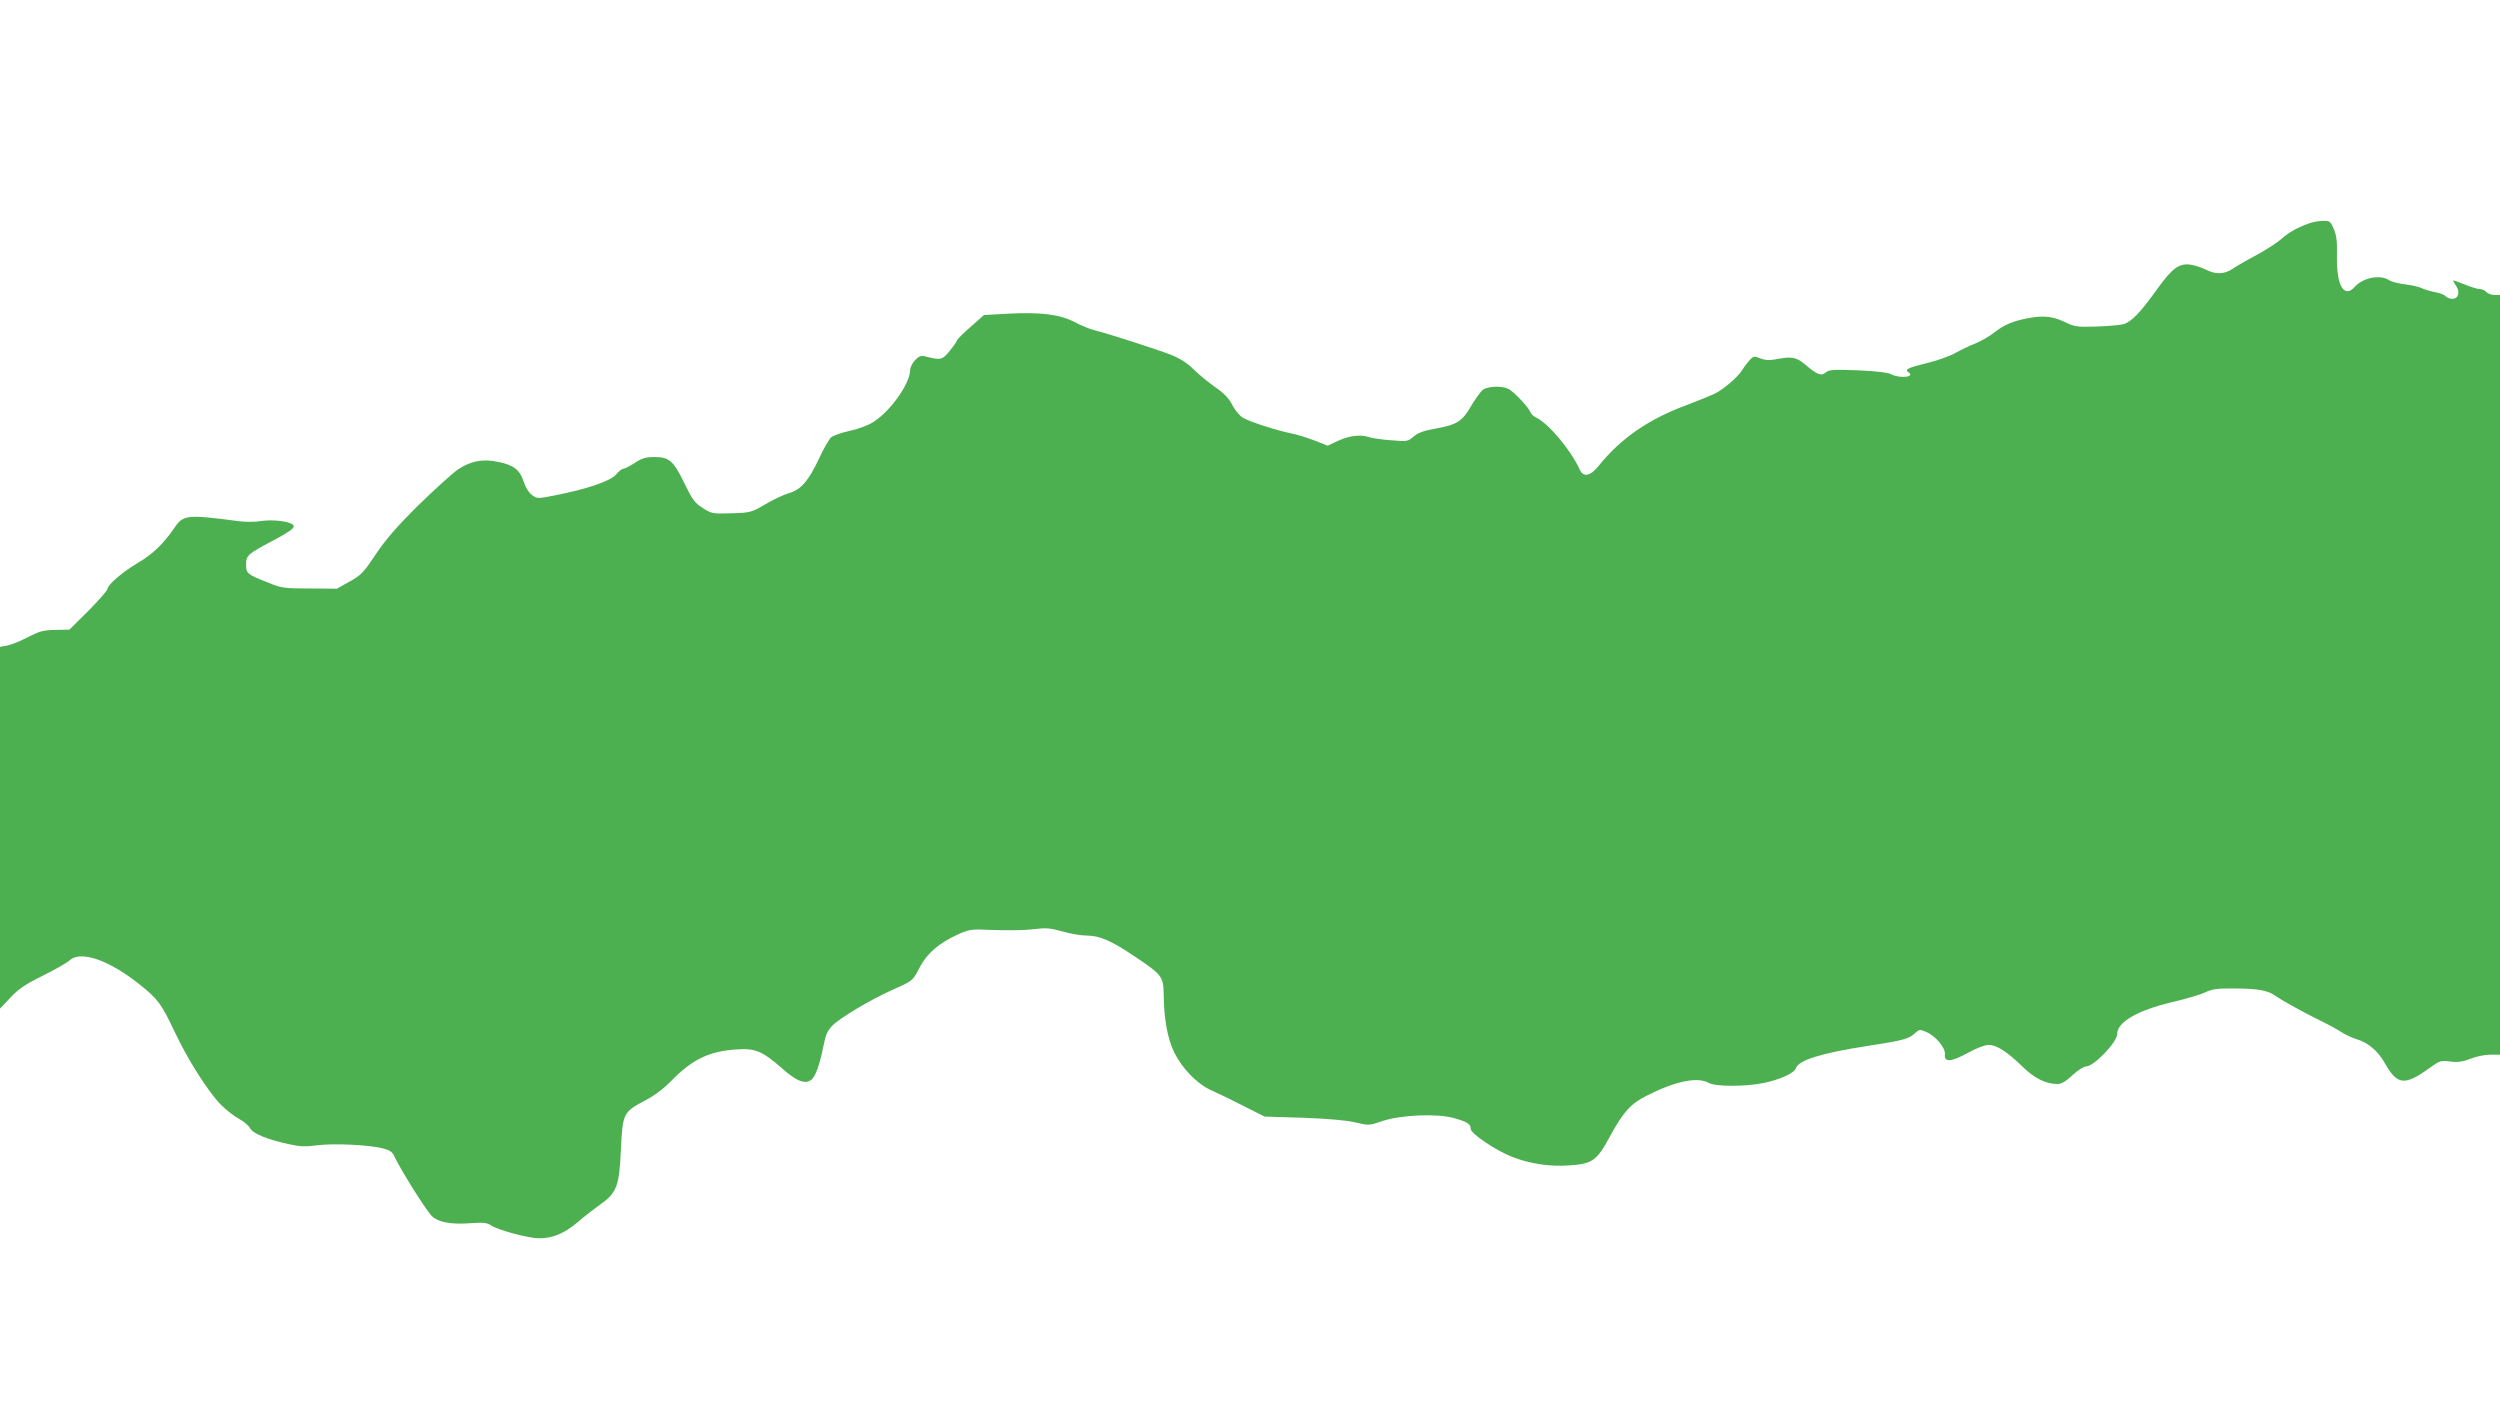
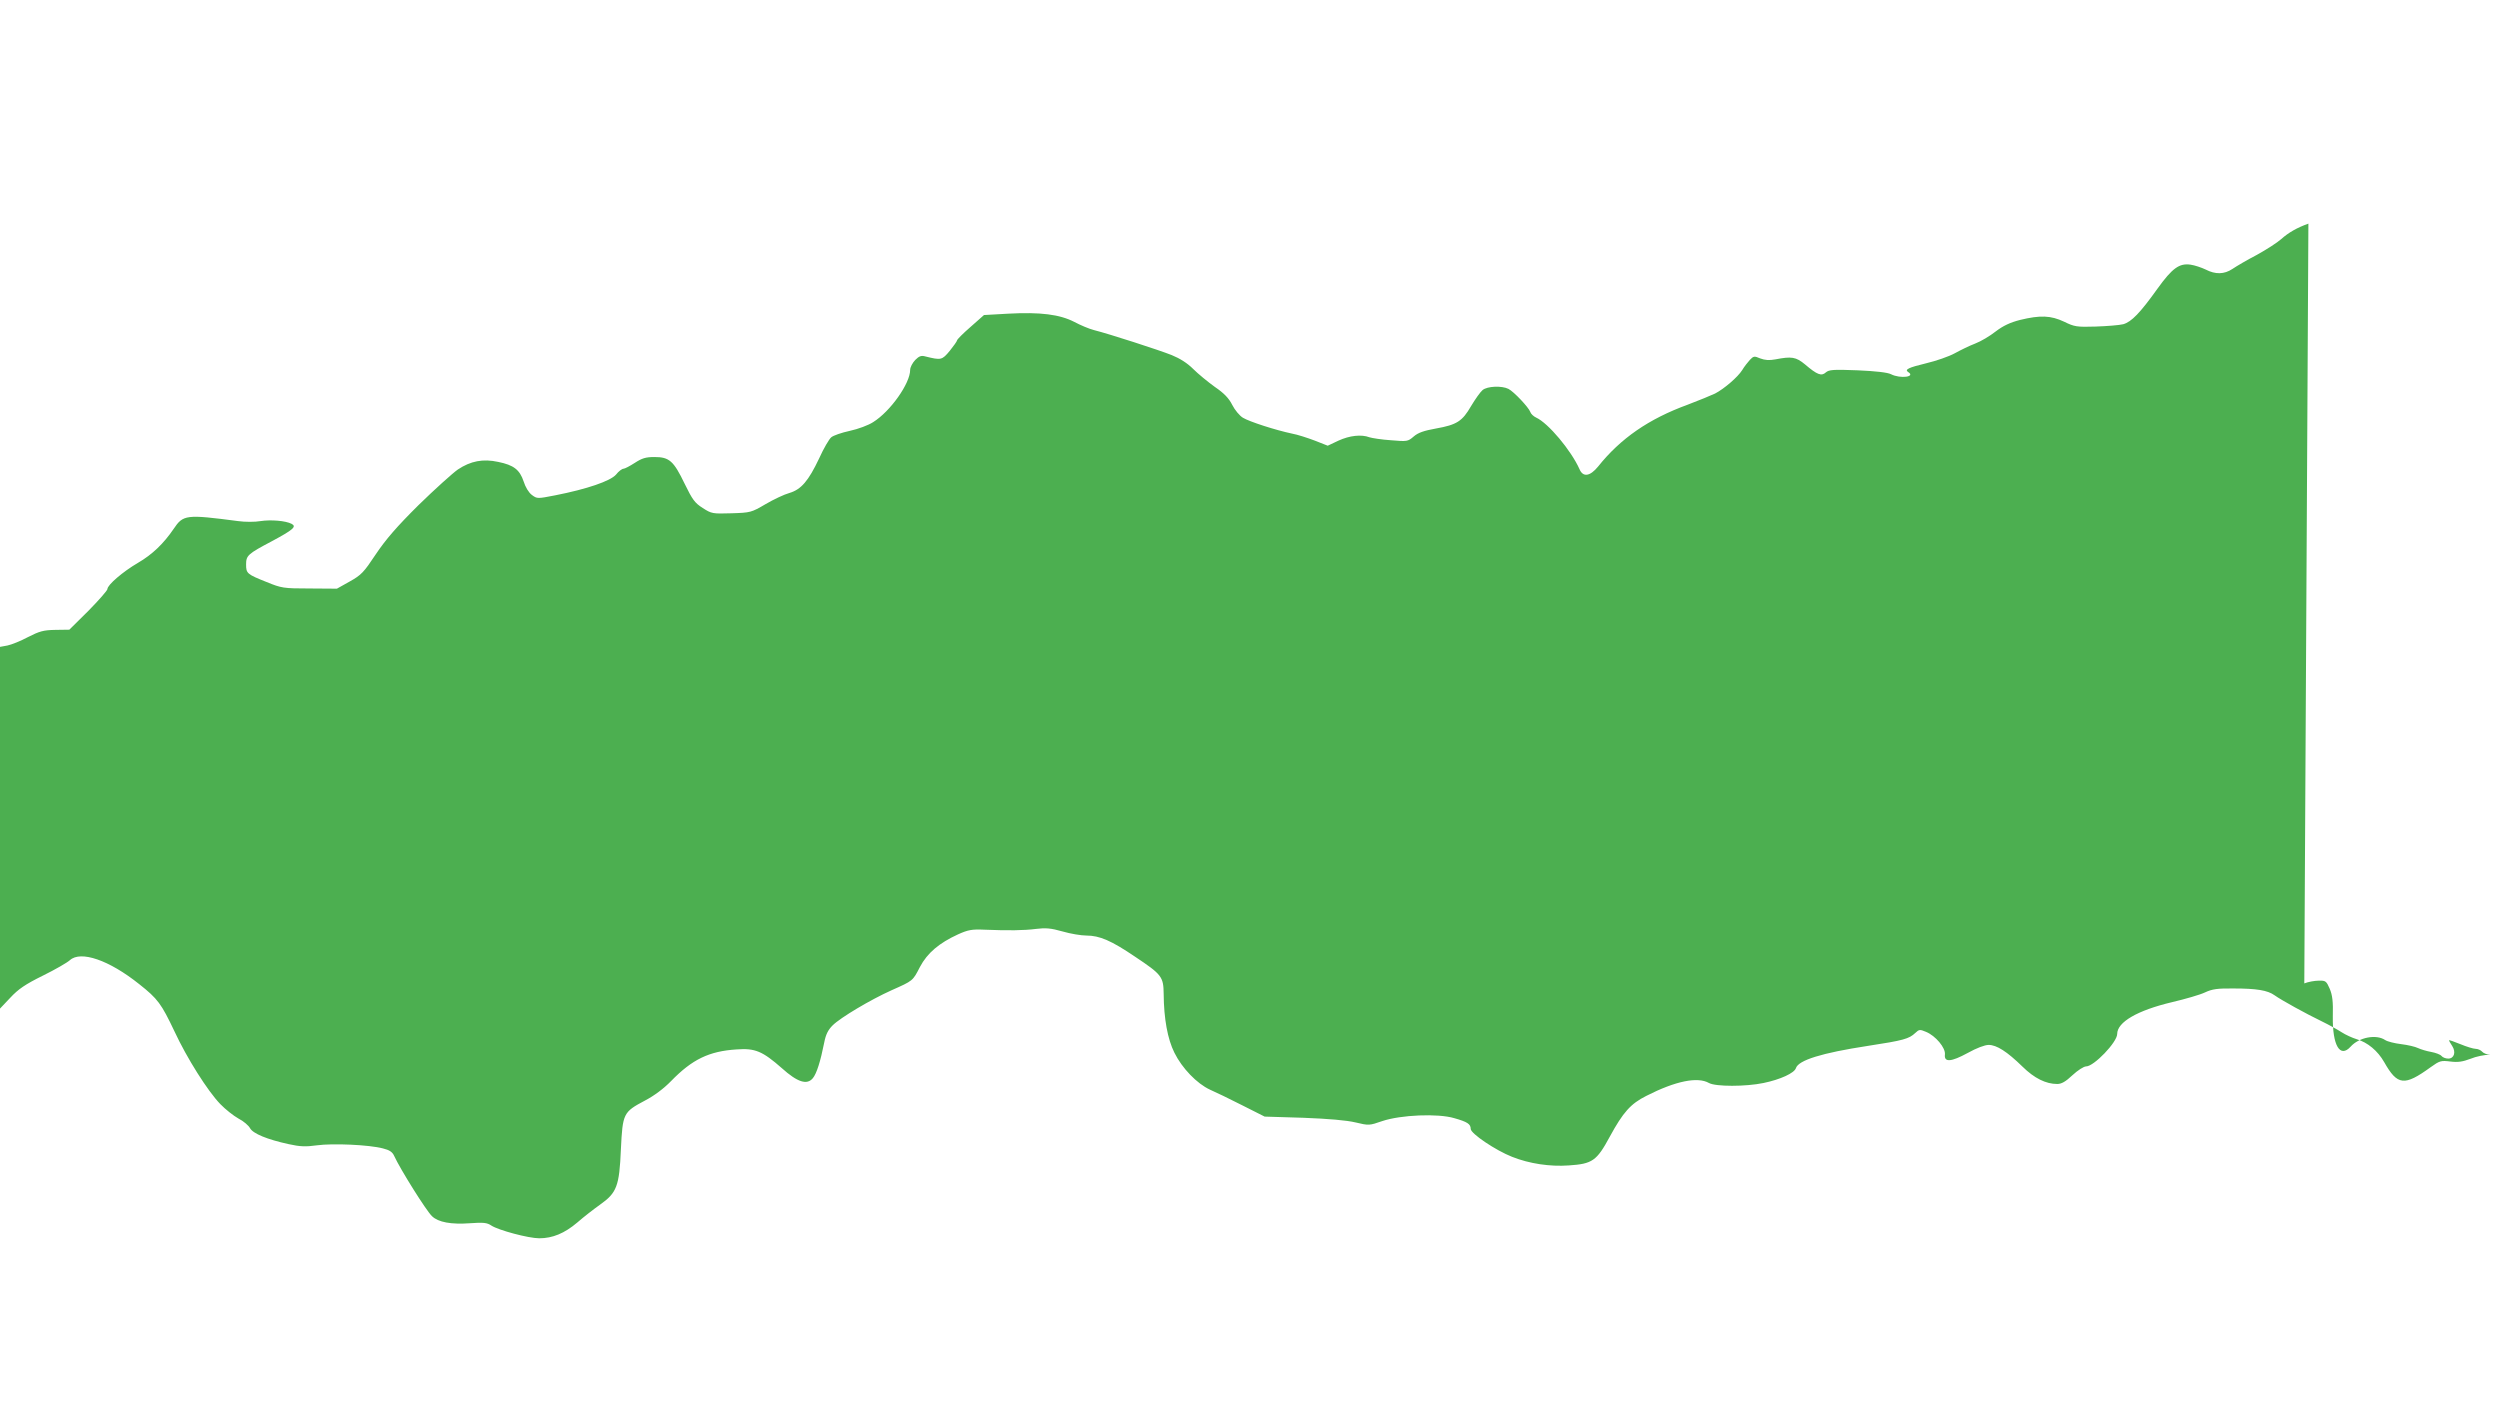
<svg xmlns="http://www.w3.org/2000/svg" version="1.0" width="1280pt" height="720pt" viewBox="0 0 1280 720" preserveAspectRatio="xMidYMid meet">
  <g transform="translate(0,720) scale(0.1,-0.1)" fill="#4caf50" stroke="none">
-     <path d="M11819 6055 c-59 -21 -102 -46 -139 -79 -20 -18 -76 -54 -125 -81 -50 -26 -106 -59 -125 -72 -42 -28 -87 -29 -137 -3 -21 10 -56 22 -78 25 -57 8 -93 -18 -168 -122 -90 -126 -134 -171 -176 -183 -20 -5 -83 -10 -141 -12 -97 -3 -109 -1 -162 25 -68 32 -122 34 -225 9 -51 -13 -87 -30 -125 -59 -29 -23 -76 -51 -105 -62 -29 -11 -76 -34 -105 -50 -29 -16 -95 -39 -146 -51 -91 -22 -112 -32 -92 -45 40 -25 -41 -35 -88 -11 -17 9 -79 16 -171 20 -126 5 -147 3 -163 -11 -22 -20 -44 -12 -106 41 -47 39 -69 42 -152 26 -32 -6 -54 -4 -78 5 -30 13 -34 12 -53 -8 -11 -12 -29 -35 -39 -52 -22 -35 -91 -95 -139 -120 -19 -9 -82 -35 -140 -57 -200 -73 -344 -173 -459 -317 -41 -50 -77 -56 -95 -13 -43 96 -160 236 -222 264 -13 6 -27 19 -30 29 -8 23 -84 104 -112 118 -34 17 -108 14 -132 -6 -12 -10 -38 -47 -59 -82 -45 -78 -73 -96 -180 -115 -61 -11 -91 -21 -114 -41 -30 -26 -34 -26 -117 -19 -47 3 -96 11 -109 15 -42 16 -102 9 -159 -17 l-55 -26 -66 26 c-37 14 -89 31 -117 36 -85 18 -218 61 -251 81 -17 10 -42 40 -55 66 -17 34 -42 60 -89 92 -36 26 -86 67 -111 92 -30 30 -68 54 -110 71 -65 26 -319 108 -398 128 -24 6 -69 25 -101 42 -74 38 -173 51 -338 42 l-124 -7 -69 -61 c-38 -33 -69 -64 -69 -69 0 -4 -17 -28 -37 -53 -40 -48 -44 -49 -125 -29 -21 6 -32 2 -52 -18 -14 -15 -26 -37 -26 -51 0 -69 -101 -212 -189 -267 -24 -16 -78 -36 -120 -45 -42 -9 -85 -24 -95 -33 -11 -9 -39 -57 -62 -108 -55 -116 -92 -159 -152 -177 -26 -7 -81 -33 -122 -57 -73 -43 -78 -44 -175 -47 -97 -3 -102 -2 -147 27 -41 26 -53 43 -93 125 -56 116 -78 136 -154 136 -45 0 -64 -6 -101 -30 -25 -16 -51 -30 -58 -30 -7 0 -25 -13 -38 -30 -29 -33 -148 -74 -311 -106 -92 -18 -93 -18 -120 2 -16 12 -33 40 -42 69 -20 60 -51 84 -130 100 -78 17 -141 5 -207 -39 -27 -19 -118 -101 -201 -182 -111 -110 -168 -176 -219 -252 -61 -92 -74 -106 -133 -139 l-66 -37 -140 1 c-134 0 -144 2 -220 33 -100 40 -105 44 -105 90 0 46 9 54 132 119 110 59 128 75 101 89 -31 16 -106 22 -159 14 -28 -5 -80 -5 -115 0 -267 35 -281 33 -330 -40 -51 -75 -109 -131 -183 -174 -77 -45 -156 -113 -156 -134 0 -7 -44 -57 -97 -111 l-98 -97 -71 -1 c-62 -1 -82 -7 -141 -37 -37 -20 -85 -39 -105 -43 l-38 -7 0 -926 0 -926 53 56 c41 44 76 68 167 113 63 31 125 67 138 79 55 50 200 1 355 -123 95 -75 113 -100 180 -241 64 -138 171 -307 235 -373 26 -27 68 -60 93 -74 26 -13 52 -36 59 -49 15 -28 88 -58 198 -82 58 -13 88 -14 145 -6 80 11 267 3 338 -16 33 -8 48 -18 57 -38 31 -68 165 -282 194 -309 32 -31 98 -43 194 -36 69 5 88 3 110 -12 37 -24 190 -65 245 -65 68 0 129 25 195 81 32 28 85 69 116 91 86 61 99 94 107 284 9 184 12 190 123 249 48 25 97 62 134 100 108 111 194 153 336 162 94 7 132 -9 231 -96 80 -72 129 -88 159 -51 19 23 39 86 58 182 8 42 20 65 43 88 40 40 195 132 302 180 110 49 108 47 145 119 38 72 99 123 195 167 51 23 71 27 135 24 124 -5 202 -4 265 4 47 6 76 4 135 -13 41 -12 96 -21 122 -21 68 0 128 -26 249 -108 138 -92 146 -103 147 -191 1 -127 20 -231 55 -301 39 -79 115 -158 182 -189 28 -12 102 -48 165 -80 l115 -58 198 -6 c130 -5 223 -13 268 -24 67 -16 70 -16 136 7 95 32 285 40 369 15 67 -19 84 -30 84 -55 0 -24 128 -110 212 -143 88 -35 194 -51 290 -44 121 8 143 23 210 147 68 125 107 169 187 209 151 77 263 99 321 66 34 -19 188 -19 279 0 87 18 158 51 166 76 13 41 133 78 368 114 183 28 211 36 243 66 20 19 24 19 55 6 49 -20 101 -82 97 -116 -5 -41 31 -39 117 8 45 25 87 41 107 41 41 0 94 -34 173 -111 61 -60 120 -89 178 -89 22 0 43 12 78 45 27 25 58 45 70 45 40 0 159 124 159 166 0 61 104 121 281 163 68 16 144 38 169 50 36 17 64 21 145 20 118 0 175 -9 211 -35 35 -25 162 -95 243 -134 35 -17 80 -42 100 -55 20 -13 55 -29 78 -36 55 -16 107 -59 140 -117 68 -120 103 -124 238 -26 46 33 53 35 101 29 39 -5 63 -1 103 14 28 12 74 21 101 21 l50 0 0 1945 0 1945 -29 0 c-16 0 -34 7 -41 15 -7 8 -22 15 -34 15 -11 0 -47 11 -78 24 -32 13 -58 22 -58 20 0 -3 7 -16 16 -29 21 -32 10 -65 -20 -65 -13 0 -29 6 -35 14 -6 7 -30 16 -52 20 -23 4 -53 13 -68 20 -14 7 -53 16 -86 20 -33 4 -70 13 -82 21 -46 31 -134 14 -177 -34 -54 -60 -93 6 -91 154 2 77 -2 110 -16 143 -17 39 -21 42 -56 41 -21 0 -54 -6 -74 -14z" />
+     <path d="M11819 6055 c-59 -21 -102 -46 -139 -79 -20 -18 -76 -54 -125 -81 -50 -26 -106 -59 -125 -72 -42 -28 -87 -29 -137 -3 -21 10 -56 22 -78 25 -57 8 -93 -18 -168 -122 -90 -126 -134 -171 -176 -183 -20 -5 -83 -10 -141 -12 -97 -3 -109 -1 -162 25 -68 32 -122 34 -225 9 -51 -13 -87 -30 -125 -59 -29 -23 -76 -51 -105 -62 -29 -11 -76 -34 -105 -50 -29 -16 -95 -39 -146 -51 -91 -22 -112 -32 -92 -45 40 -25 -41 -35 -88 -11 -17 9 -79 16 -171 20 -126 5 -147 3 -163 -11 -22 -20 -44 -12 -106 41 -47 39 -69 42 -152 26 -32 -6 -54 -4 -78 5 -30 13 -34 12 -53 -8 -11 -12 -29 -35 -39 -52 -22 -35 -91 -95 -139 -120 -19 -9 -82 -35 -140 -57 -200 -73 -344 -173 -459 -317 -41 -50 -77 -56 -95 -13 -43 96 -160 236 -222 264 -13 6 -27 19 -30 29 -8 23 -84 104 -112 118 -34 17 -108 14 -132 -6 -12 -10 -38 -47 -59 -82 -45 -78 -73 -96 -180 -115 -61 -11 -91 -21 -114 -41 -30 -26 -34 -26 -117 -19 -47 3 -96 11 -109 15 -42 16 -102 9 -159 -17 l-55 -26 -66 26 c-37 14 -89 31 -117 36 -85 18 -218 61 -251 81 -17 10 -42 40 -55 66 -17 34 -42 60 -89 92 -36 26 -86 67 -111 92 -30 30 -68 54 -110 71 -65 26 -319 108 -398 128 -24 6 -69 25 -101 42 -74 38 -173 51 -338 42 l-124 -7 -69 -61 c-38 -33 -69 -64 -69 -69 0 -4 -17 -28 -37 -53 -40 -48 -44 -49 -125 -29 -21 6 -32 2 -52 -18 -14 -15 -26 -37 -26 -51 0 -69 -101 -212 -189 -267 -24 -16 -78 -36 -120 -45 -42 -9 -85 -24 -95 -33 -11 -9 -39 -57 -62 -108 -55 -116 -92 -159 -152 -177 -26 -7 -81 -33 -122 -57 -73 -43 -78 -44 -175 -47 -97 -3 -102 -2 -147 27 -41 26 -53 43 -93 125 -56 116 -78 136 -154 136 -45 0 -64 -6 -101 -30 -25 -16 -51 -30 -58 -30 -7 0 -25 -13 -38 -30 -29 -33 -148 -74 -311 -106 -92 -18 -93 -18 -120 2 -16 12 -33 40 -42 69 -20 60 -51 84 -130 100 -78 17 -141 5 -207 -39 -27 -19 -118 -101 -201 -182 -111 -110 -168 -176 -219 -252 -61 -92 -74 -106 -133 -139 l-66 -37 -140 1 c-134 0 -144 2 -220 33 -100 40 -105 44 -105 90 0 46 9 54 132 119 110 59 128 75 101 89 -31 16 -106 22 -159 14 -28 -5 -80 -5 -115 0 -267 35 -281 33 -330 -40 -51 -75 -109 -131 -183 -174 -77 -45 -156 -113 -156 -134 0 -7 -44 -57 -97 -111 l-98 -97 -71 -1 c-62 -1 -82 -7 -141 -37 -37 -20 -85 -39 -105 -43 l-38 -7 0 -926 0 -926 53 56 c41 44 76 68 167 113 63 31 125 67 138 79 55 50 200 1 355 -123 95 -75 113 -100 180 -241 64 -138 171 -307 235 -373 26 -27 68 -60 93 -74 26 -13 52 -36 59 -49 15 -28 88 -58 198 -82 58 -13 88 -14 145 -6 80 11 267 3 338 -16 33 -8 48 -18 57 -38 31 -68 165 -282 194 -309 32 -31 98 -43 194 -36 69 5 88 3 110 -12 37 -24 190 -65 245 -65 68 0 129 25 195 81 32 28 85 69 116 91 86 61 99 94 107 284 9 184 12 190 123 249 48 25 97 62 134 100 108 111 194 153 336 162 94 7 132 -9 231 -96 80 -72 129 -88 159 -51 19 23 39 86 58 182 8 42 20 65 43 88 40 40 195 132 302 180 110 49 108 47 145 119 38 72 99 123 195 167 51 23 71 27 135 24 124 -5 202 -4 265 4 47 6 76 4 135 -13 41 -12 96 -21 122 -21 68 0 128 -26 249 -108 138 -92 146 -103 147 -191 1 -127 20 -231 55 -301 39 -79 115 -158 182 -189 28 -12 102 -48 165 -80 l115 -58 198 -6 c130 -5 223 -13 268 -24 67 -16 70 -16 136 7 95 32 285 40 369 15 67 -19 84 -30 84 -55 0 -24 128 -110 212 -143 88 -35 194 -51 290 -44 121 8 143 23 210 147 68 125 107 169 187 209 151 77 263 99 321 66 34 -19 188 -19 279 0 87 18 158 51 166 76 13 41 133 78 368 114 183 28 211 36 243 66 20 19 24 19 55 6 49 -20 101 -82 97 -116 -5 -41 31 -39 117 8 45 25 87 41 107 41 41 0 94 -34 173 -111 61 -60 120 -89 178 -89 22 0 43 12 78 45 27 25 58 45 70 45 40 0 159 124 159 166 0 61 104 121 281 163 68 16 144 38 169 50 36 17 64 21 145 20 118 0 175 -9 211 -35 35 -25 162 -95 243 -134 35 -17 80 -42 100 -55 20 -13 55 -29 78 -36 55 -16 107 -59 140 -117 68 -120 103 -124 238 -26 46 33 53 35 101 29 39 -5 63 -1 103 14 28 12 74 21 101 21 c-16 0 -34 7 -41 15 -7 8 -22 15 -34 15 -11 0 -47 11 -78 24 -32 13 -58 22 -58 20 0 -3 7 -16 16 -29 21 -32 10 -65 -20 -65 -13 0 -29 6 -35 14 -6 7 -30 16 -52 20 -23 4 -53 13 -68 20 -14 7 -53 16 -86 20 -33 4 -70 13 -82 21 -46 31 -134 14 -177 -34 -54 -60 -93 6 -91 154 2 77 -2 110 -16 143 -17 39 -21 42 -56 41 -21 0 -54 -6 -74 -14z" />
  </g>
</svg>